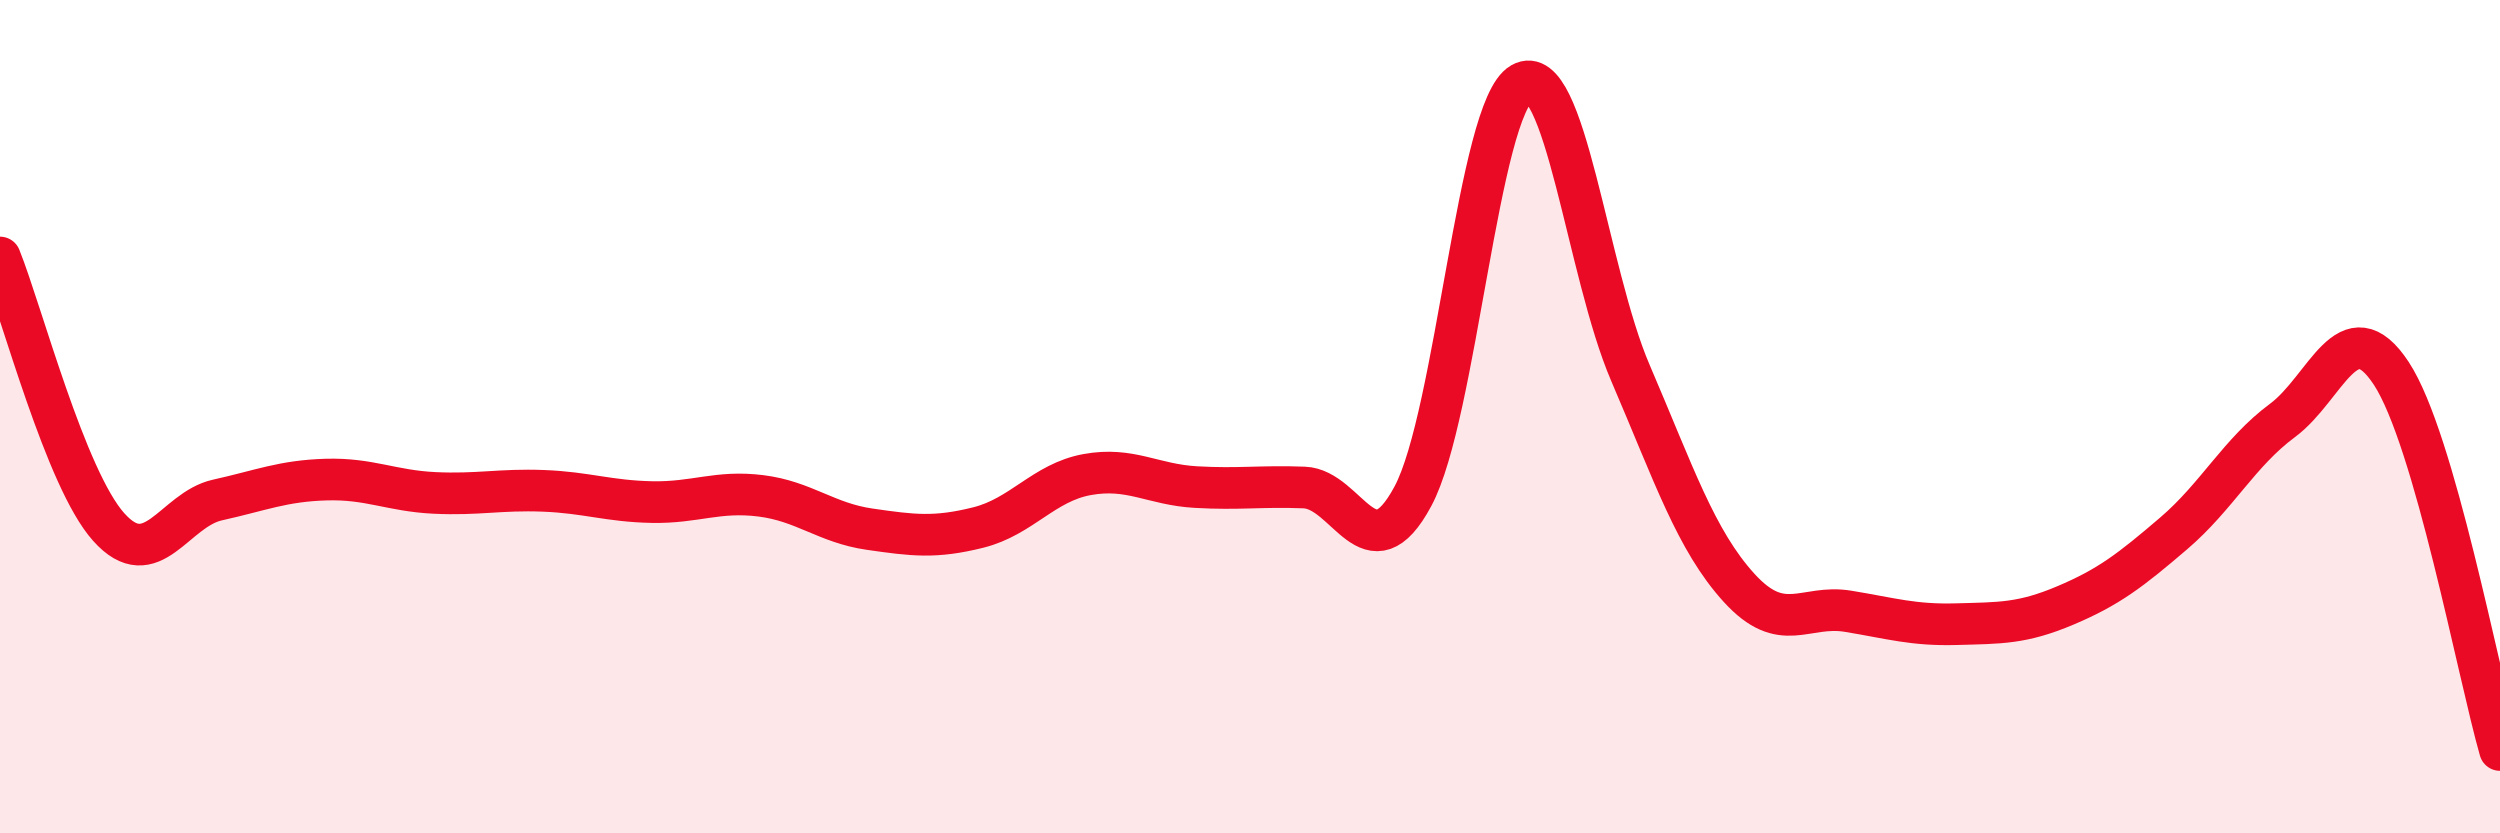
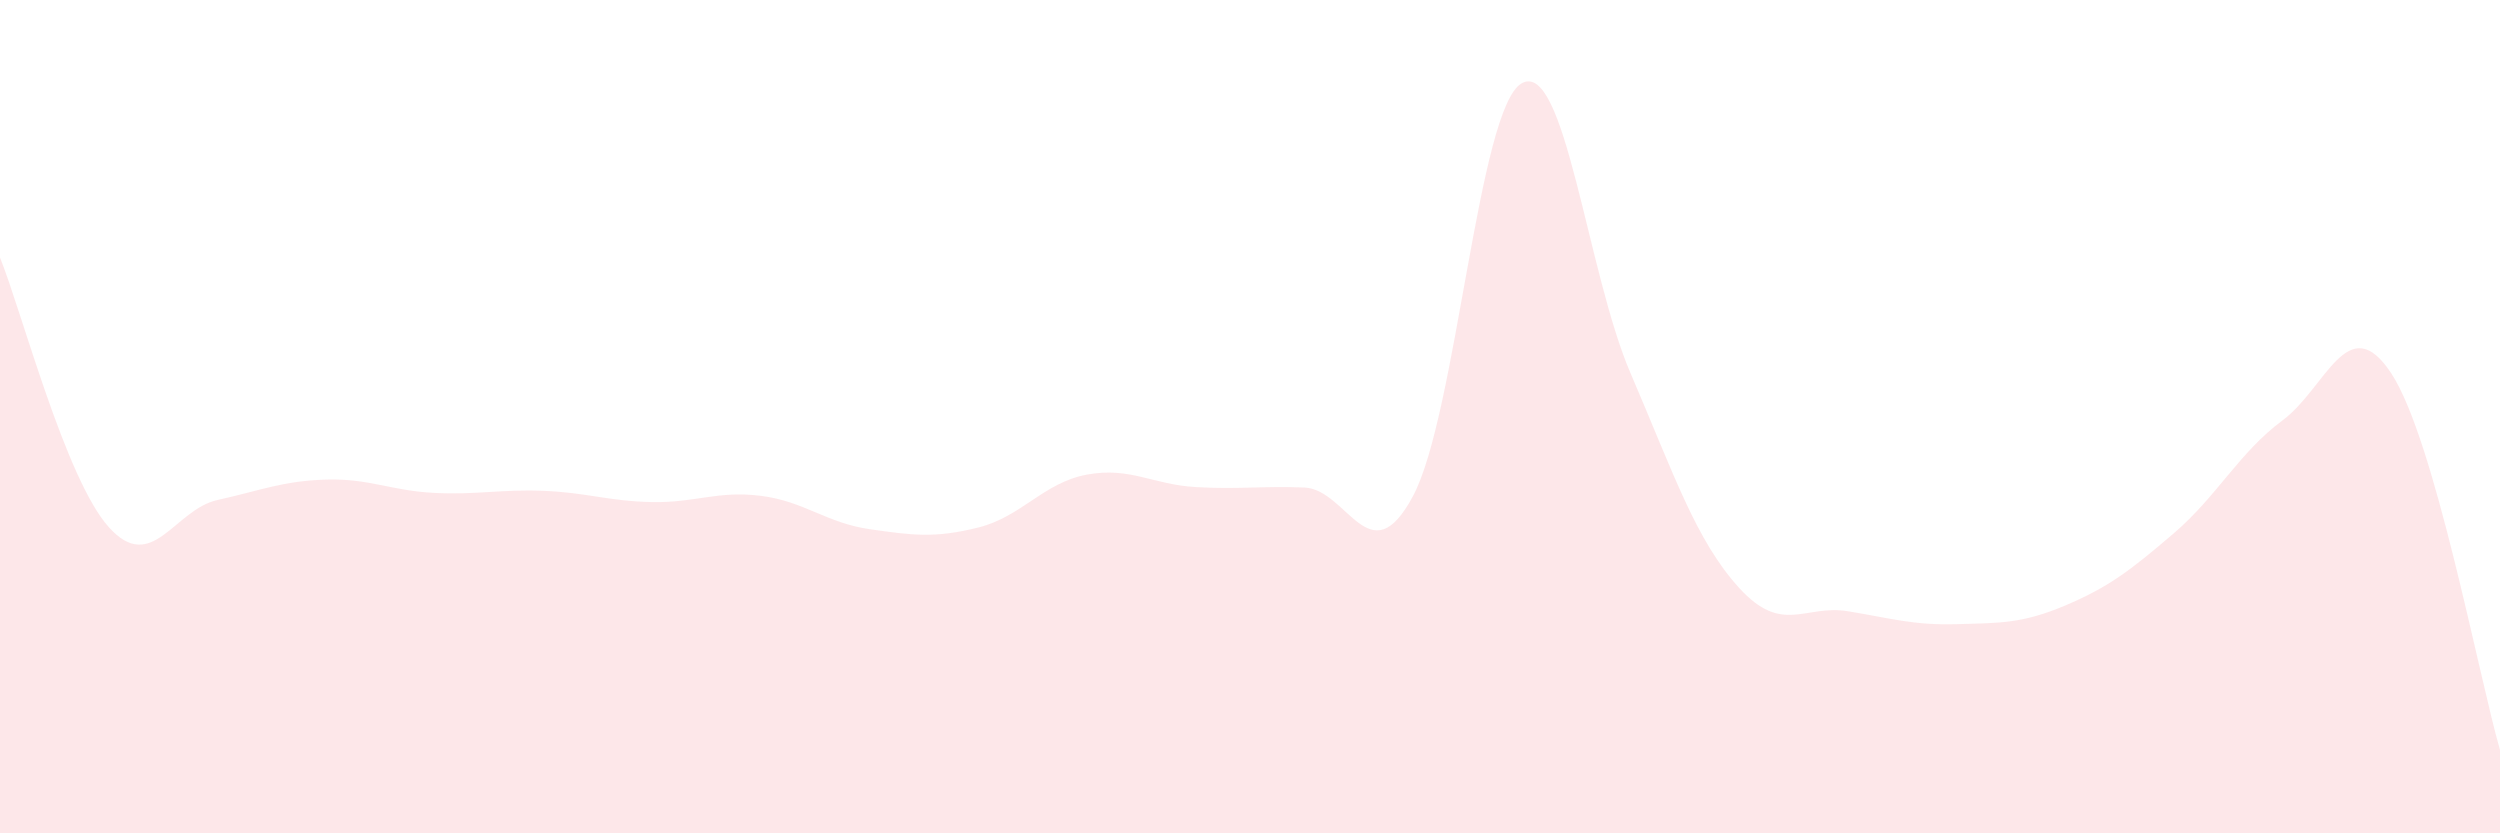
<svg xmlns="http://www.w3.org/2000/svg" width="60" height="20" viewBox="0 0 60 20">
  <path d="M 0,6.18 C 0.52,7.47 1.57,11.49 2.61,12.65 C 3.65,13.81 4.18,12.23 5.22,12 C 6.26,11.77 6.79,11.54 7.83,11.51 C 8.87,11.48 9.39,11.78 10.43,11.83 C 11.47,11.88 12,11.74 13.04,11.78 C 14.08,11.82 14.61,12.03 15.65,12.05 C 16.69,12.07 17.22,11.77 18.26,11.9 C 19.3,12.03 19.83,12.55 20.87,12.7 C 21.91,12.85 22.44,12.92 23.48,12.66 C 24.52,12.4 25.05,11.58 26.09,11.39 C 27.13,11.2 27.66,11.63 28.7,11.69 C 29.74,11.75 30.26,11.66 31.3,11.7 C 32.34,11.74 32.87,13.85 33.91,11.91 C 34.95,9.97 35.48,2.59 36.52,2 C 37.56,1.41 38.09,6.53 39.13,8.95 C 40.17,11.37 40.7,12.97 41.74,14.11 C 42.78,15.25 43.31,14.5 44.35,14.67 C 45.39,14.84 45.92,15.01 46.96,14.98 C 48,14.95 48.53,14.97 49.57,14.53 C 50.61,14.09 51.13,13.69 52.17,12.8 C 53.21,11.91 53.74,10.86 54.78,10.09 C 55.82,9.32 56.35,7.38 57.39,8.96 C 58.43,10.54 59.48,16.19 60,18L60 20L0 20Z" fill="#EB0A25" opacity="0.1" stroke-linecap="round" stroke-linejoin="round" />
-   <path d="M 0,6.18 C 0.52,7.47 1.57,11.49 2.61,12.65 C 3.65,13.81 4.18,12.23 5.22,12 C 6.26,11.77 6.79,11.54 7.83,11.51 C 8.87,11.48 9.39,11.78 10.43,11.83 C 11.47,11.88 12,11.74 13.04,11.78 C 14.08,11.82 14.61,12.03 15.65,12.05 C 16.69,12.07 17.22,11.77 18.26,11.9 C 19.3,12.03 19.83,12.55 20.87,12.7 C 21.91,12.85 22.44,12.92 23.48,12.66 C 24.52,12.4 25.05,11.58 26.09,11.39 C 27.13,11.2 27.66,11.63 28.7,11.69 C 29.74,11.75 30.26,11.66 31.3,11.7 C 32.34,11.74 32.87,13.85 33.91,11.91 C 34.95,9.97 35.48,2.59 36.52,2 C 37.56,1.41 38.09,6.53 39.13,8.95 C 40.17,11.37 40.7,12.97 41.74,14.11 C 42.78,15.25 43.31,14.5 44.35,14.67 C 45.39,14.84 45.92,15.01 46.96,14.98 C 48,14.95 48.53,14.97 49.57,14.53 C 50.61,14.09 51.13,13.69 52.17,12.8 C 53.21,11.91 53.74,10.86 54.78,10.09 C 55.82,9.32 56.35,7.38 57.39,8.96 C 58.43,10.54 59.48,16.19 60,18" stroke="#EB0A25" stroke-width="1" fill="none" stroke-linecap="round" stroke-linejoin="round" />
</svg>